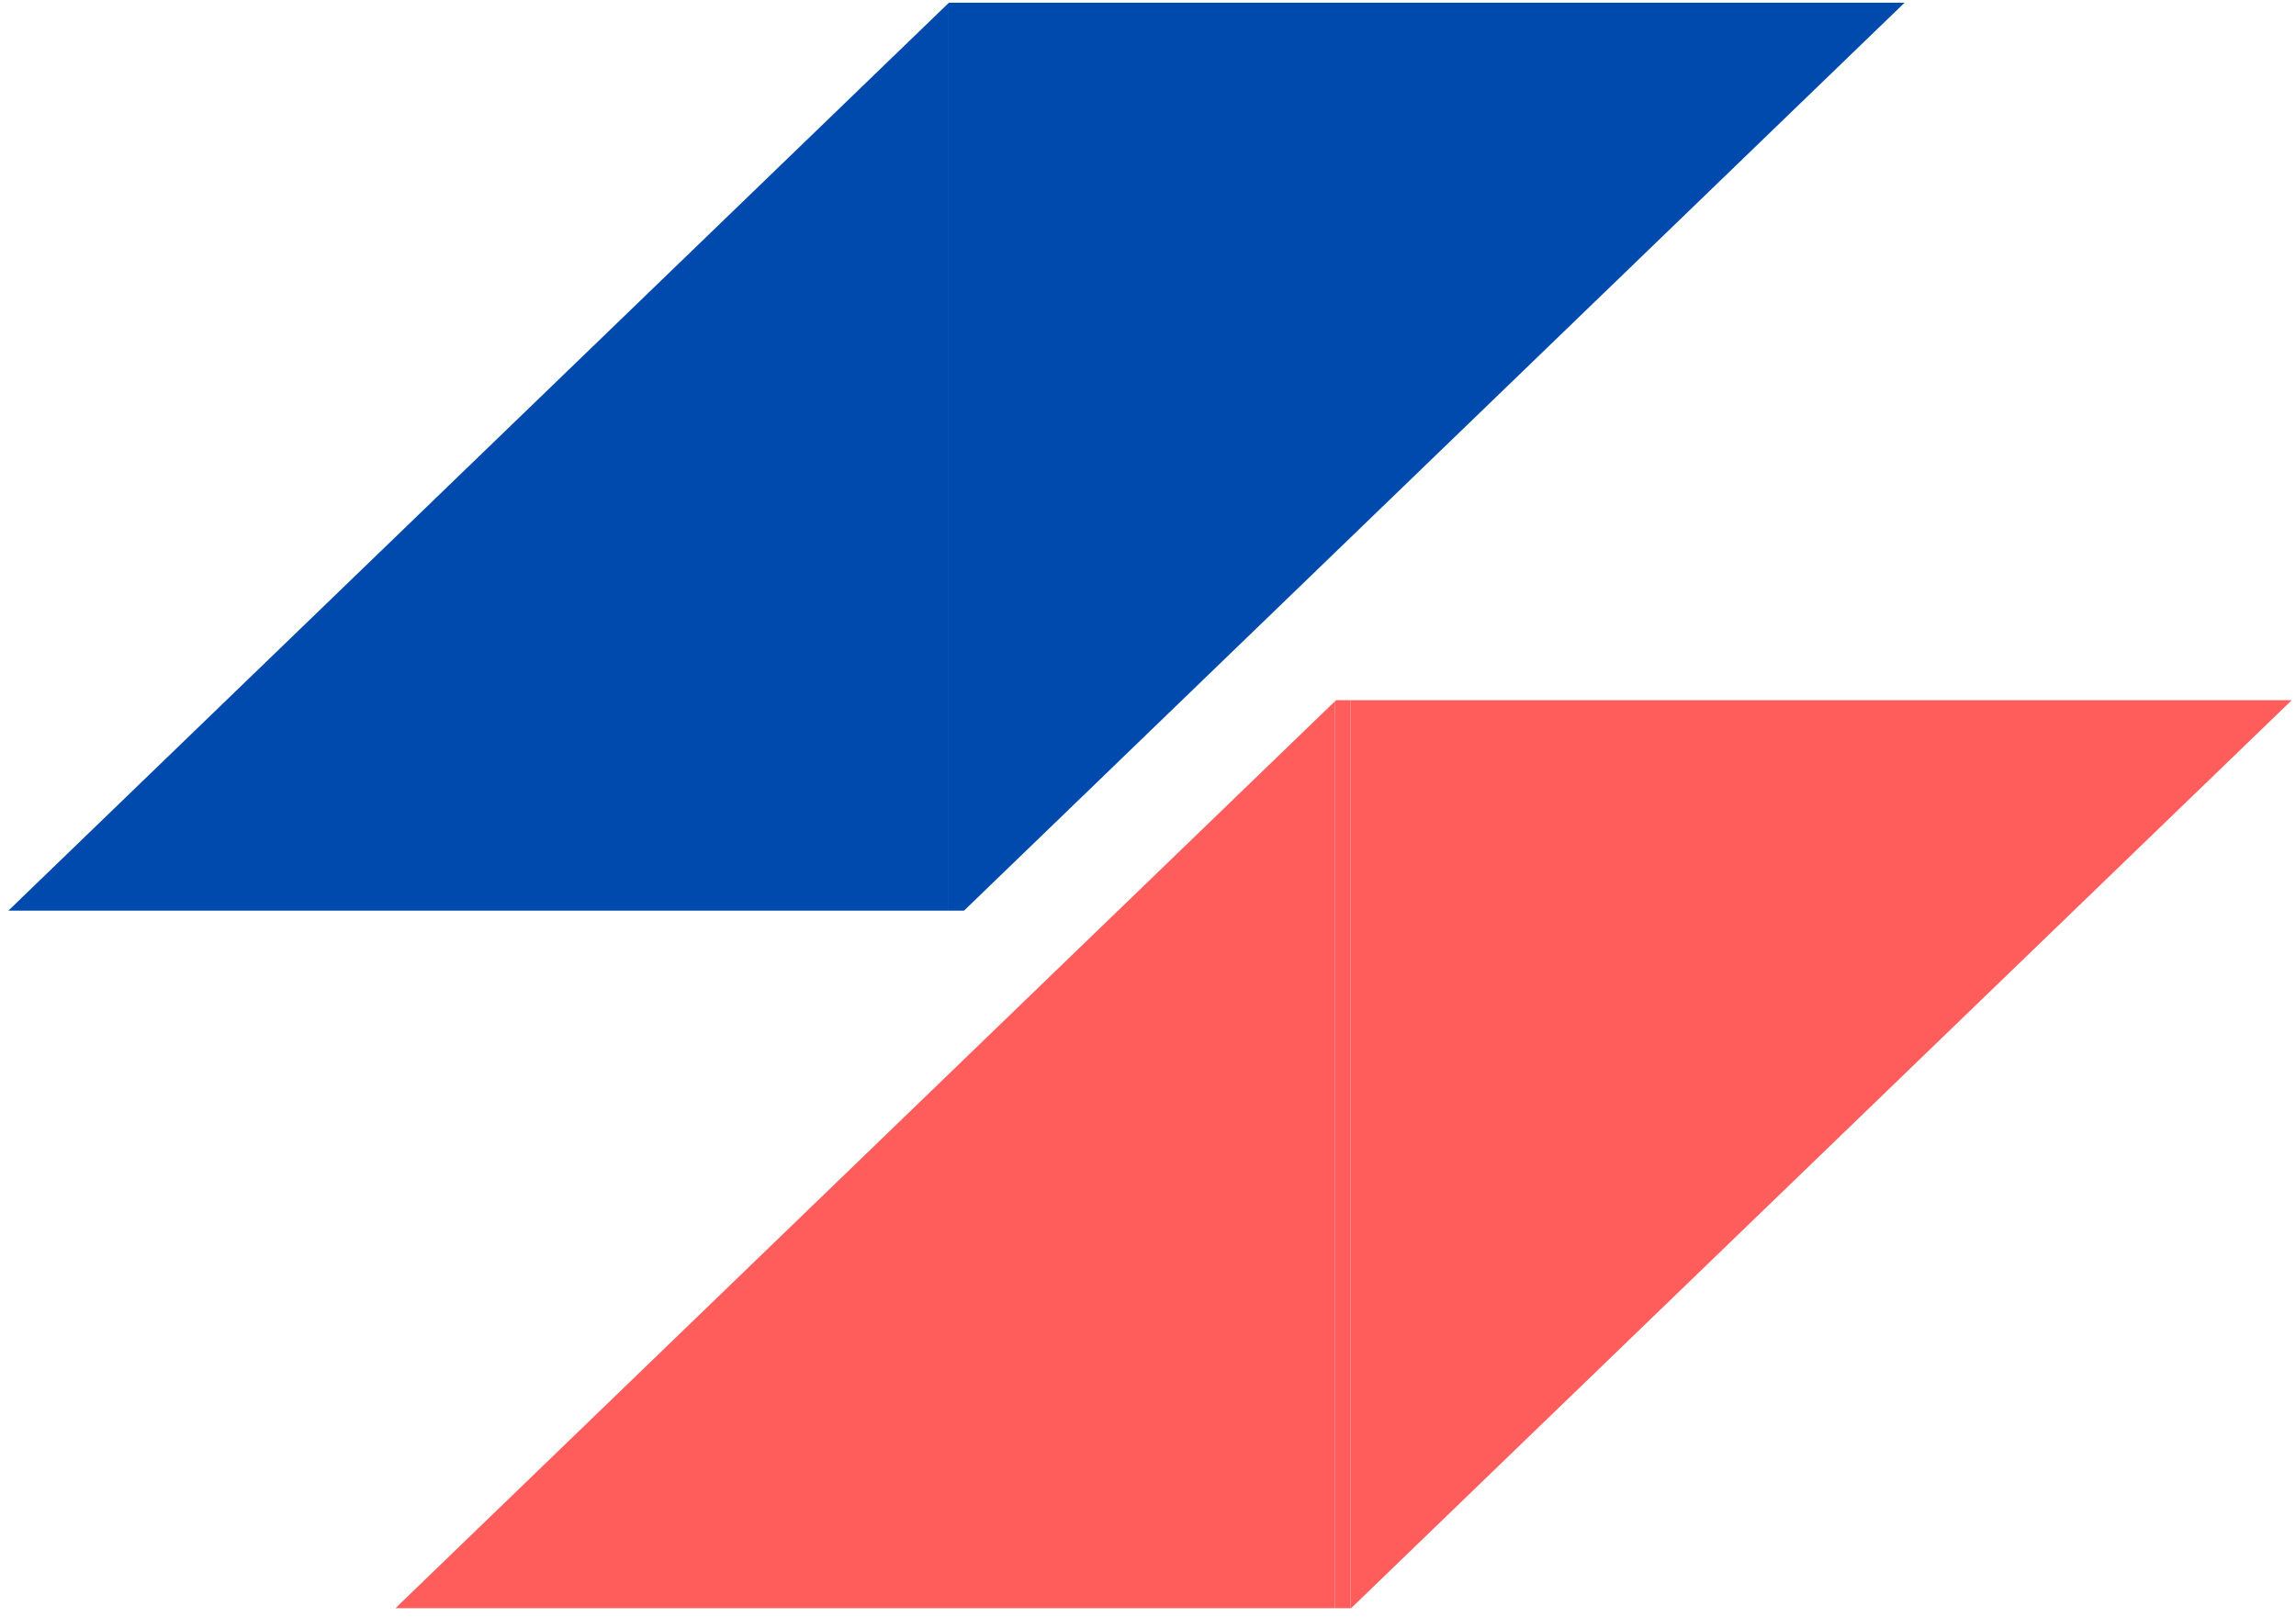
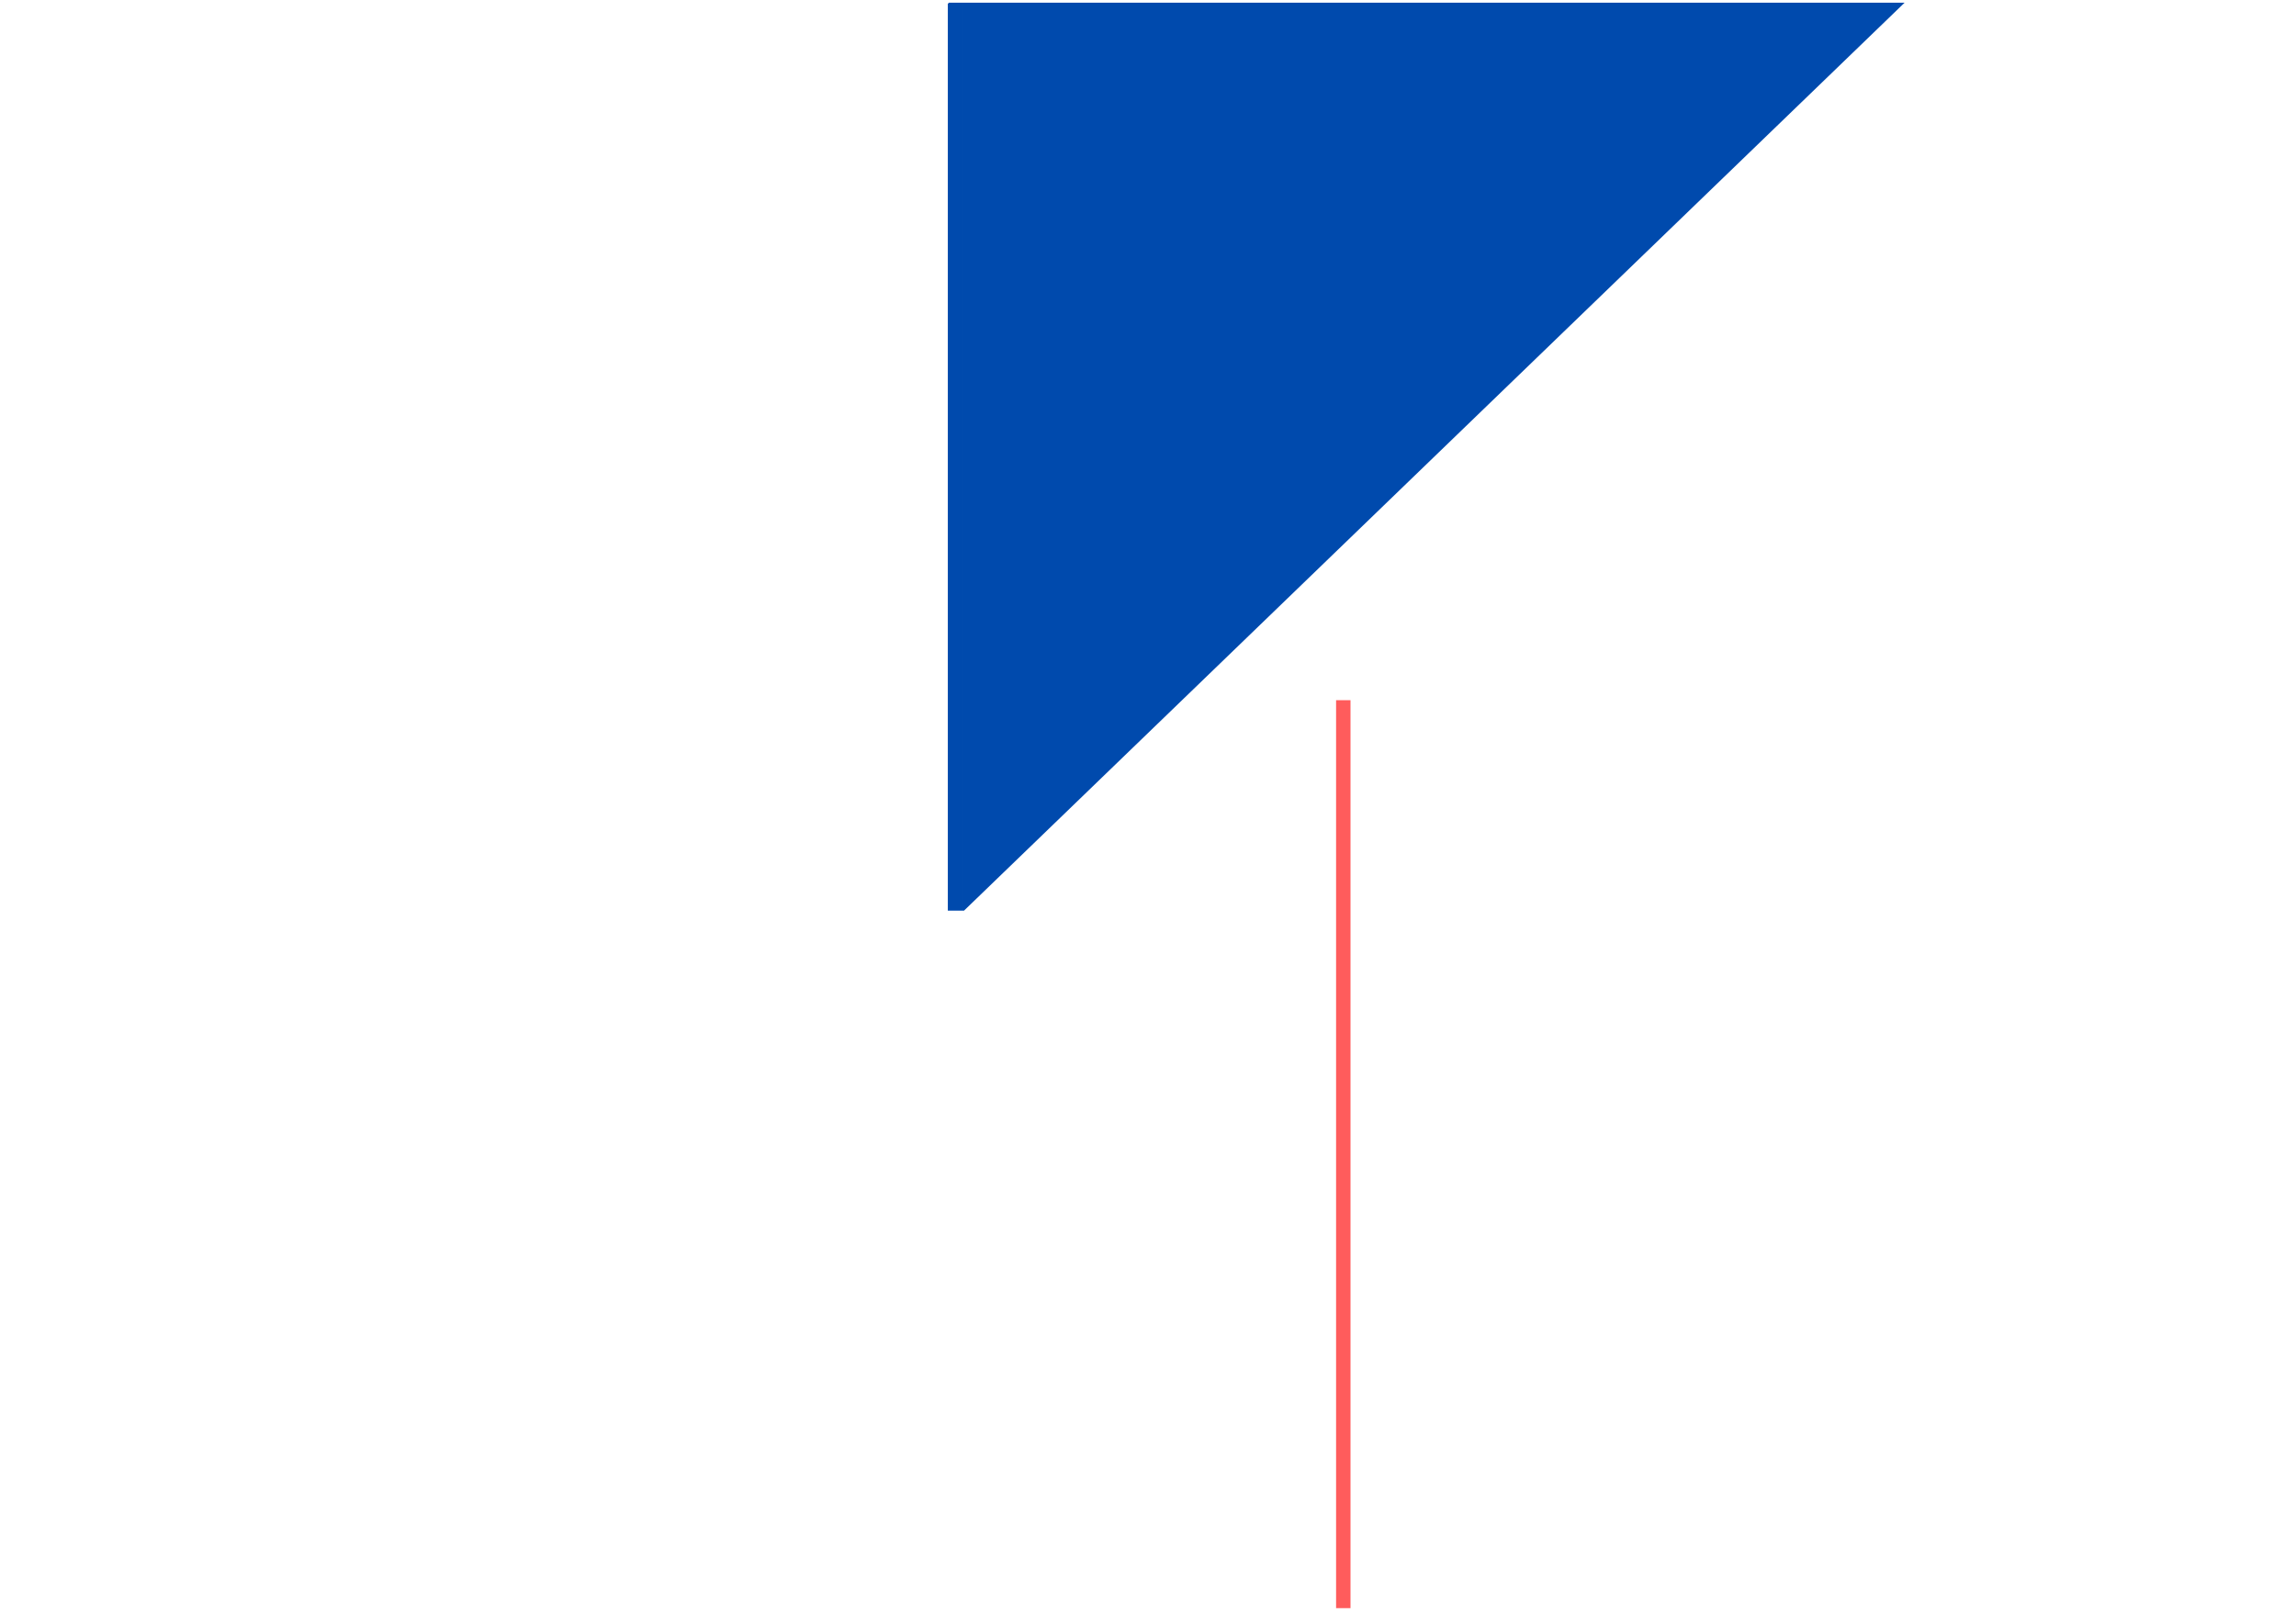
<svg xmlns="http://www.w3.org/2000/svg" width="247" height="174" viewBox="0 0 247 174" fill="none">
  <path d="M102.09 0.289L101.965 0.406V97.984H103.641V0.289H102.09Z" fill="#004AAD" />
  <path d="M204.895 0.289H103.641V97.984H103.707L204.895 0.289Z" fill="#004AAD" />
-   <path d="M0.902 97.984H101.965V0.406L0.902 97.984Z" fill="#004AAD" />
-   <path d="M143.734 75.34L143.609 75.457V173.035H145.285V75.34H143.734Z" fill="#FF5C5C" />
-   <path d="M246.543 75.34H145.285V173.035H145.355L246.543 75.34Z" fill="#FF5C5C" />
-   <path d="M42.547 173.035H143.609V75.457L42.547 173.035Z" fill="#FF5C5C" />
+   <path d="M143.734 75.34V173.035H145.285V75.34H143.734Z" fill="#FF5C5C" />
</svg>